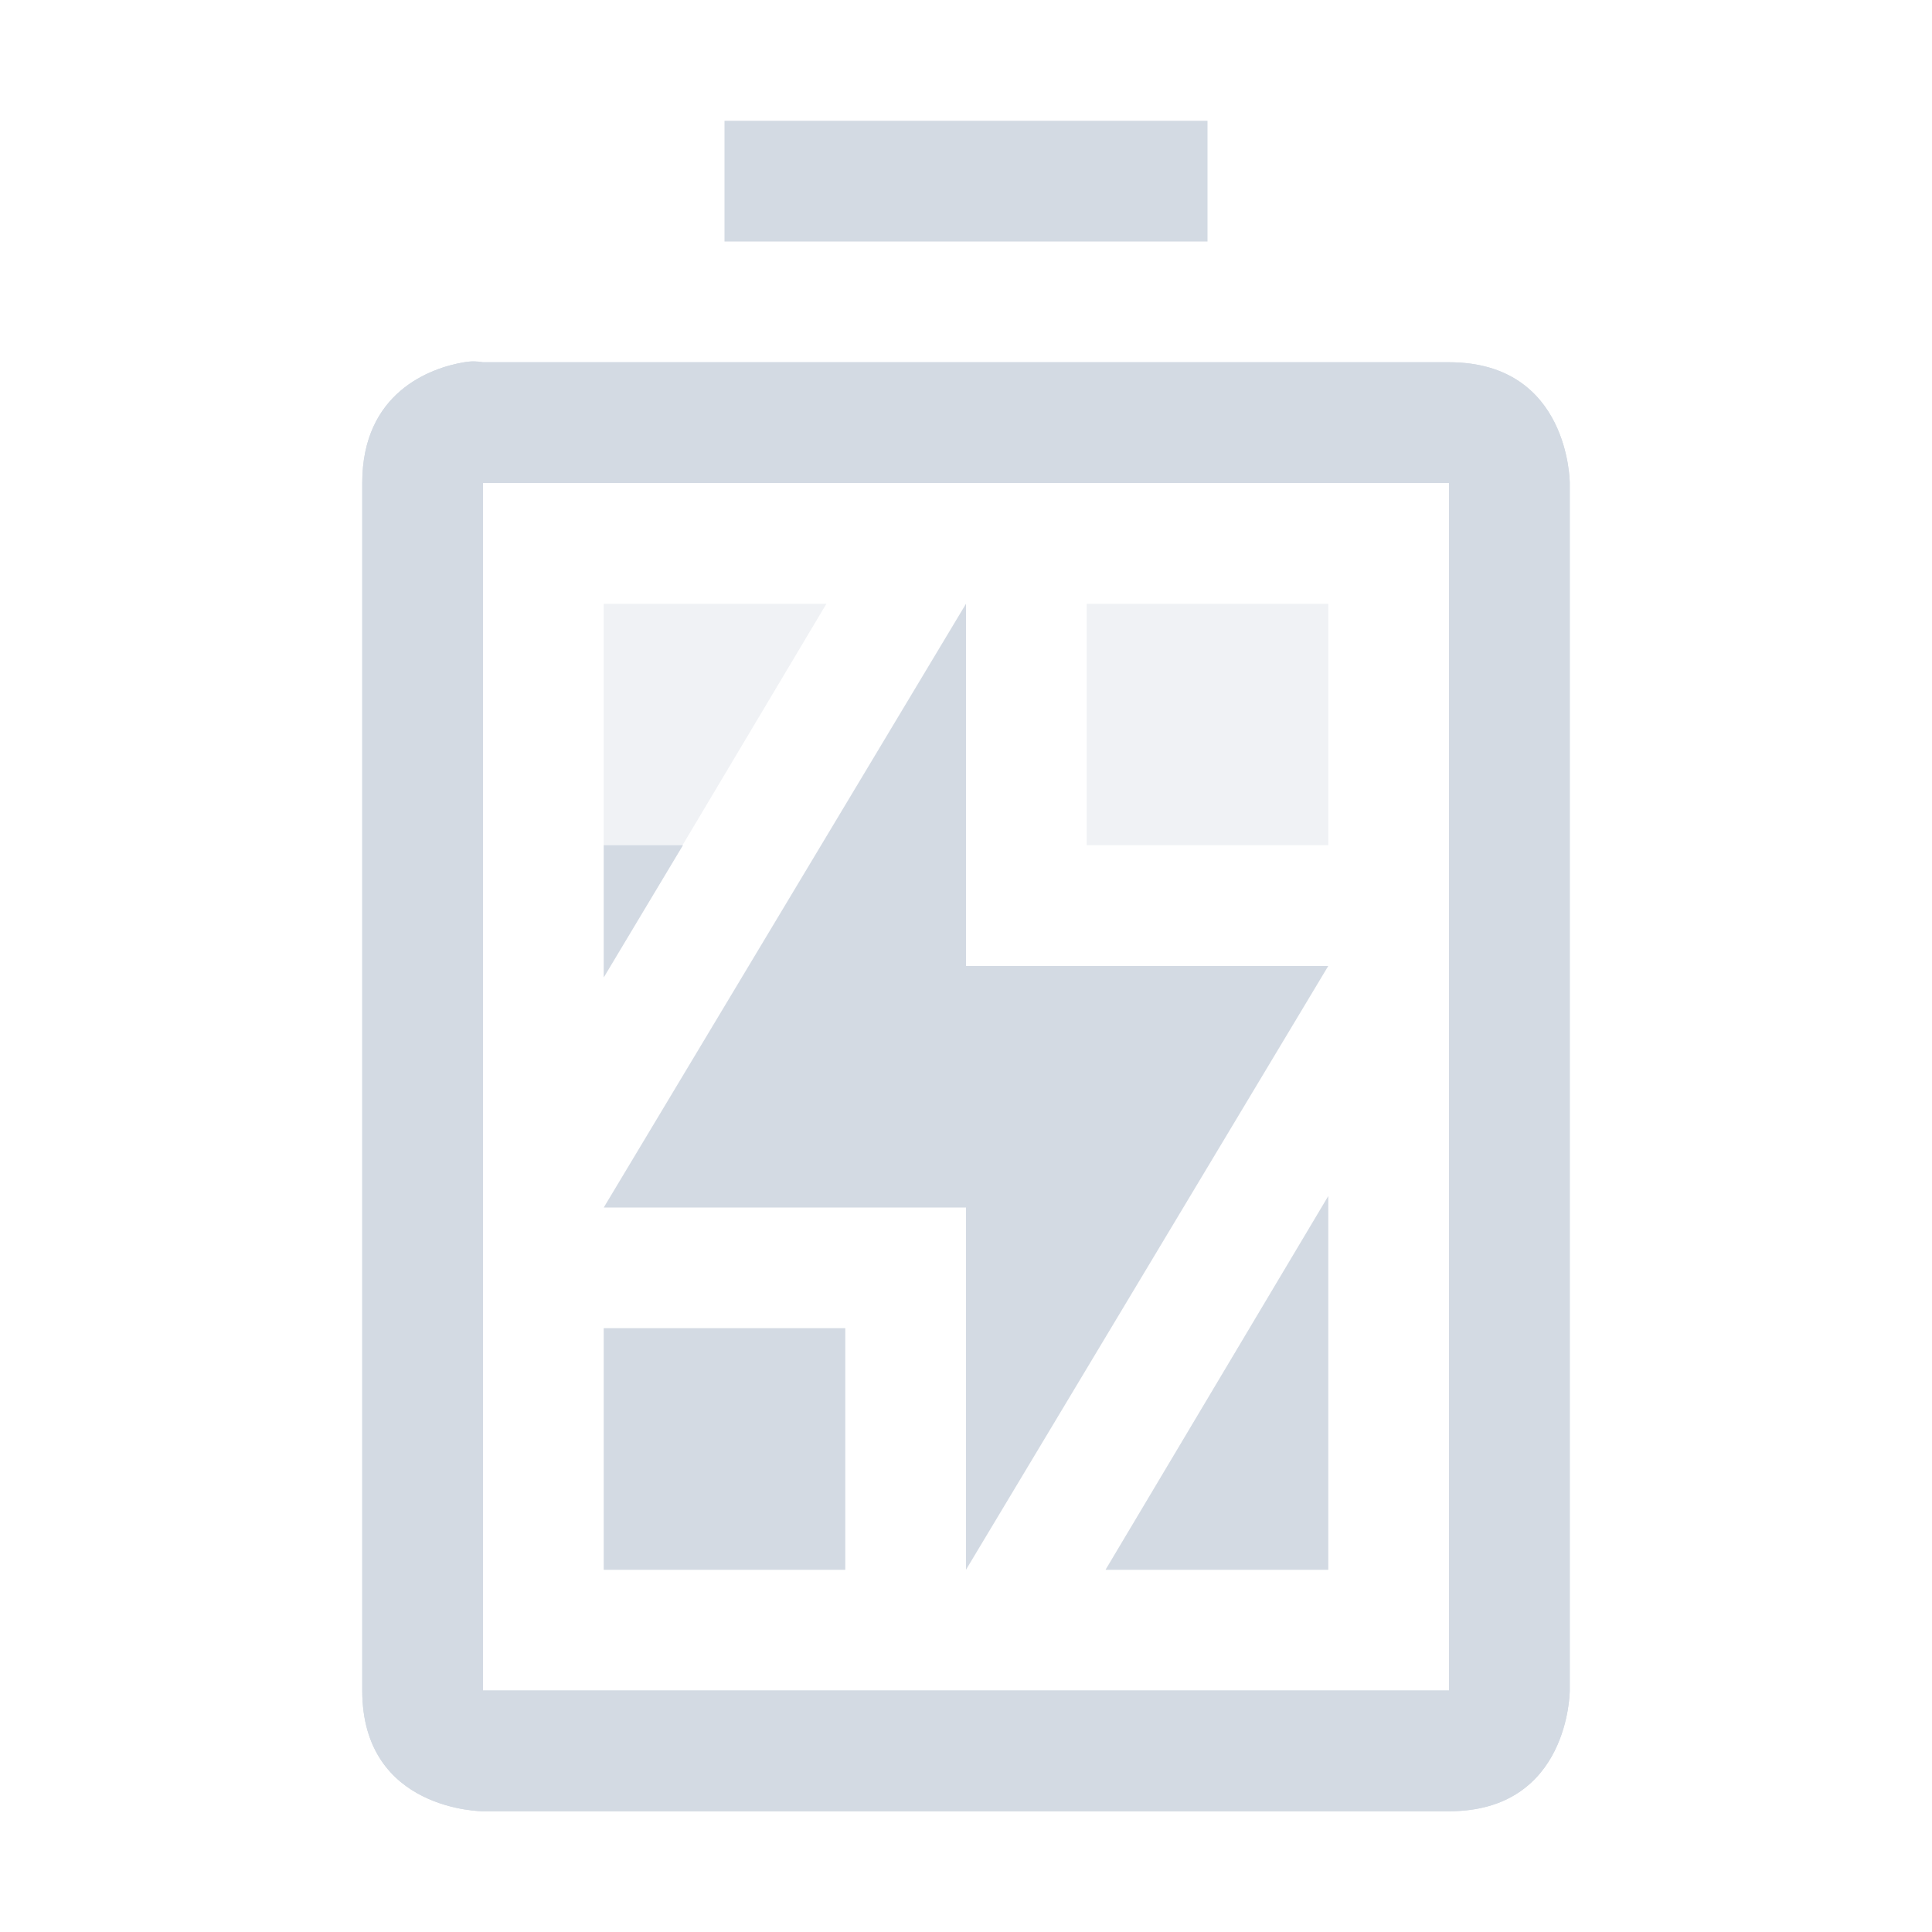
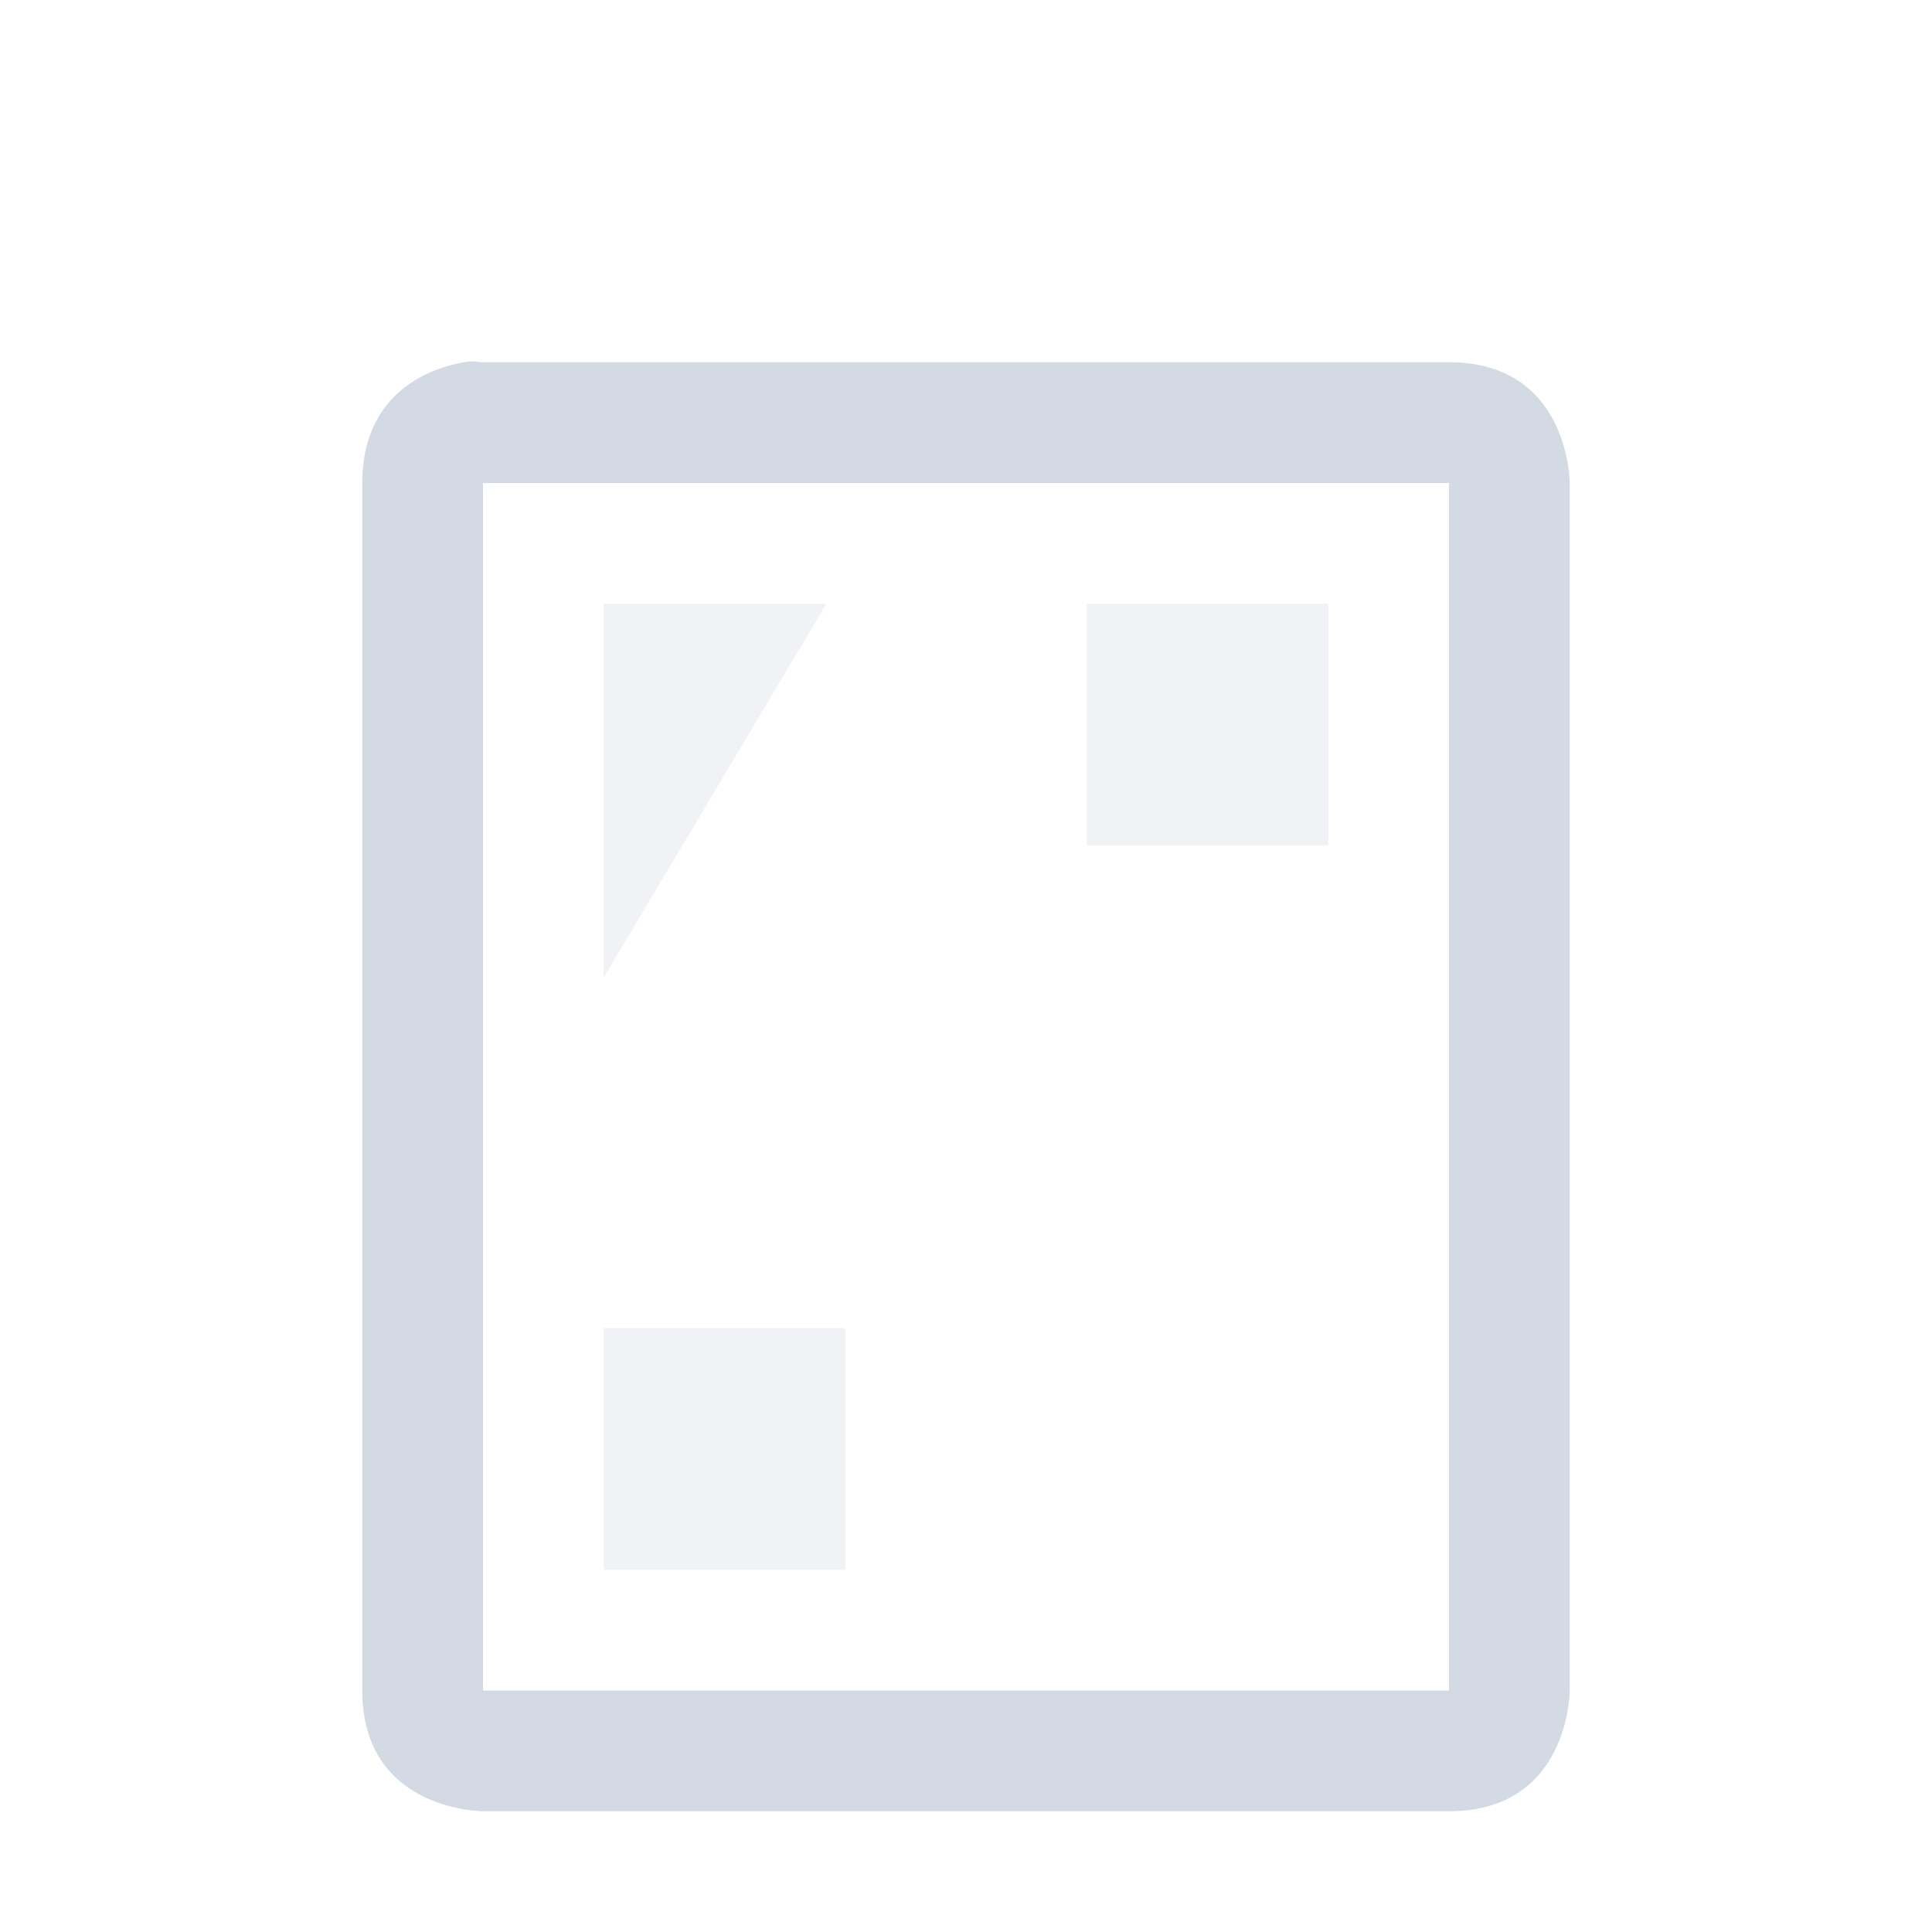
<svg xmlns="http://www.w3.org/2000/svg" height="16" width="16">
  <g fill="#d3dae3">
-     <path d="M5 5v3.094L6.844 5zm4 0v2h2V5zm2 4.906L9.156 13H11zM5 11v2h2v-2z" opacity=".35" />
-     <path d="M5 7v1.094L5.656 7H5zm6 2.906L9.156 13H11V9.906zM5 11v2h2v-2H5z" />
-     <path d="M6 1v1h4V1zM3.844 3C3.563 3.047 3 3.25 3 4v10c0 1 1 1 1 1h8c1 0 1-1 1-1V4s0-1-1-1H4s-.062-.016-.156 0zM4 4h8v10H4z" />
-     <path d="M8 5v3h3l-3 5v-3H5z" />
+     <path d="M5 5v3.094L6.844 5zm4 0v2h2V5zm2 4.906H11zM5 11v2h2v-2z" opacity=".35" />
    <path d="M3.844 3C3.563 3.047 3 3.25 3 4v10c0 1 1 1 1 1h8c1 0 1-1 1-1V4s0-1-1-1H4c-.052 0-.062-.016-.156 0zM4 4h8v10H4z" />
  </g>
</svg>